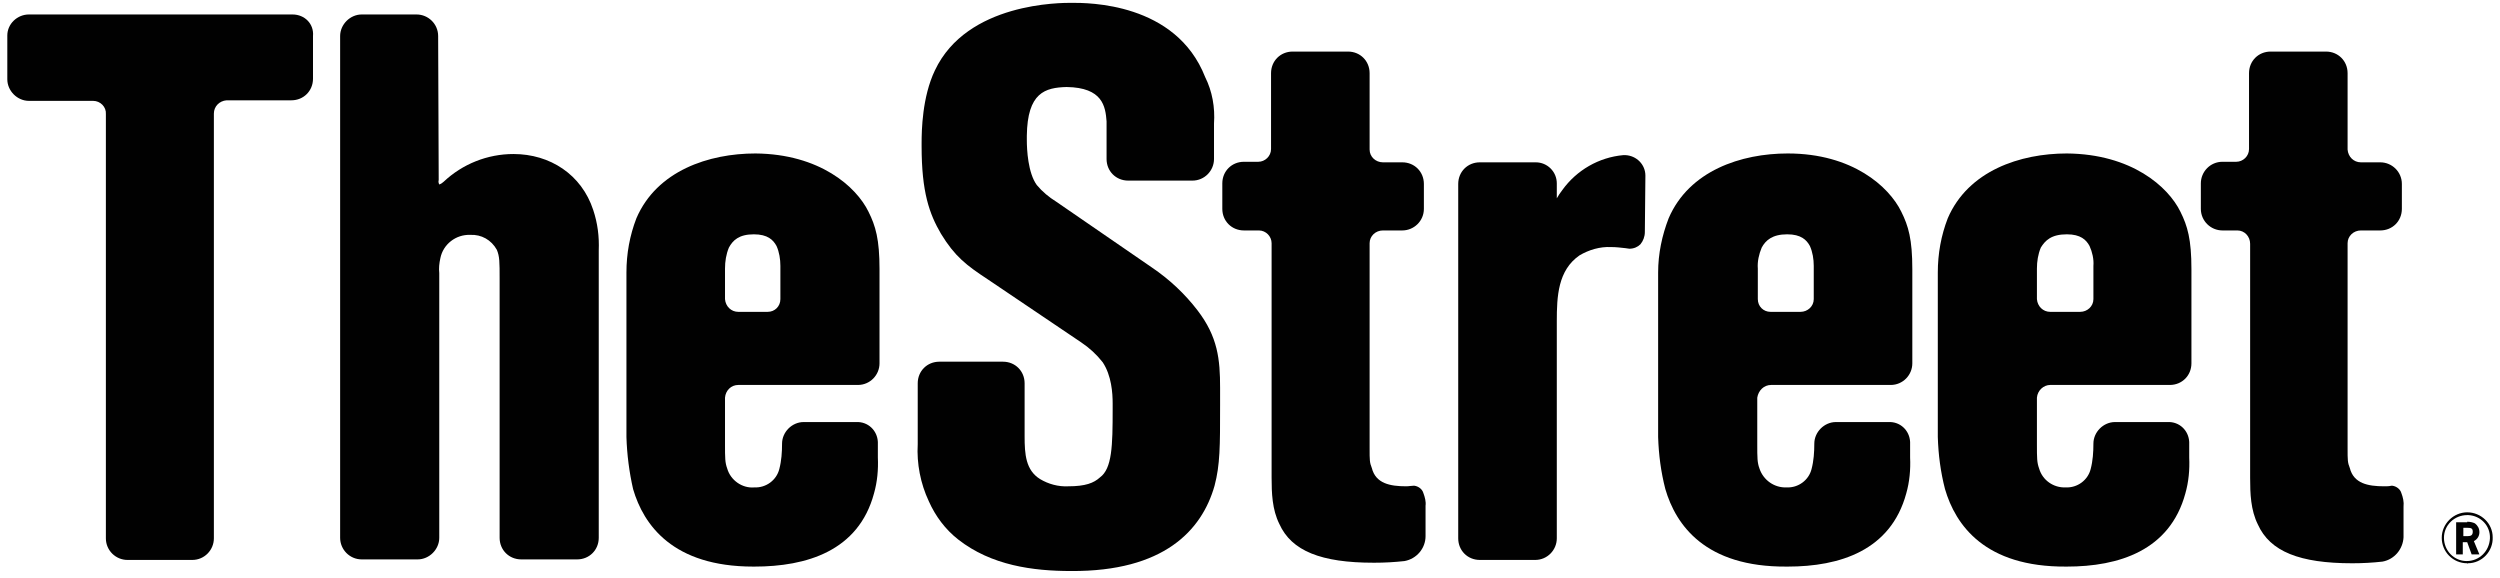
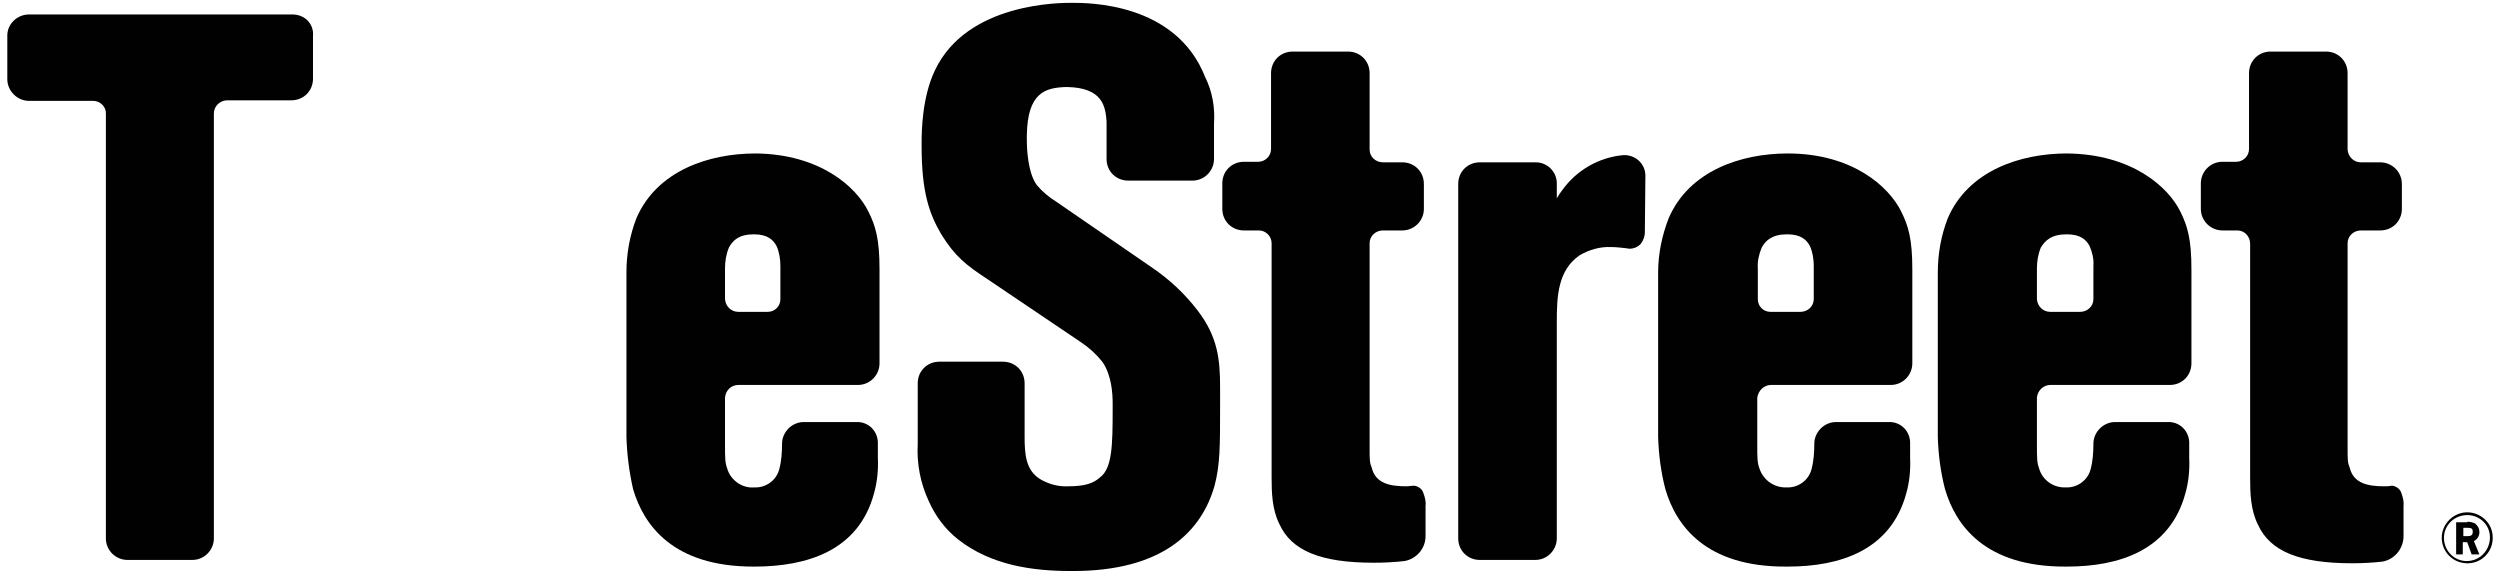
<svg xmlns="http://www.w3.org/2000/svg" width="264" height="61" viewBox="0 0 264 61" fill="none">
  <g clip-path="url(#clip0_9500_87859)">
    <path d="M30.889 1.528H3.053C1.824 1.528 0.772 2.522 0.772 3.75C0.772 3.809 0.772 3.809 0.772 3.809V8.37C0.772 9.598 1.824 10.651 3.053 10.651H9.836C10.596 10.651 11.24 11.294 11.181 12.054V56.85C11.181 58.136 12.234 59.13 13.462 59.13H20.304C21.591 59.13 22.585 58.078 22.585 56.85V11.996C22.585 11.236 23.169 10.651 23.93 10.592H30.772C32.058 10.592 33.053 9.598 33.053 8.312V3.809C33.169 2.522 32.175 1.528 30.889 1.528Z" fill="#010101" />
-     <path d="M62.643 22.171C61.415 18.429 58.082 16.265 54.222 16.265C51.474 16.265 48.842 17.318 46.854 19.189C46.737 19.306 46.561 19.423 46.386 19.481C46.327 19.364 46.269 19.189 46.327 19.014L46.269 3.809C46.269 2.522 45.216 1.528 43.988 1.528H38.199C36.971 1.528 35.918 2.581 35.918 3.809V56.791C35.918 58.019 36.912 59.072 38.199 59.072H44.105C45.333 59.072 46.386 58.019 46.386 56.791V28.838C46.327 28.312 46.386 27.785 46.503 27.259C46.795 25.797 48.14 24.744 49.661 24.803C50.83 24.744 51.883 25.329 52.468 26.382C52.76 27.084 52.76 27.668 52.76 29.423V56.791C52.76 58.078 53.754 59.072 55.041 59.072H60.947C62.234 59.072 63.228 58.078 63.228 56.791V26.44C63.286 24.978 63.111 23.575 62.643 22.171Z" fill="#010101" />
    <path d="M77.965 40.651H90.596C91.883 40.651 92.877 39.598 92.877 38.37V28.429C92.877 25.271 92.468 23.867 91.707 22.347C90.421 19.715 86.561 16.265 79.778 16.206C74.865 16.206 69.368 18.019 67.204 23.049C66.503 24.861 66.152 26.791 66.152 28.779V46.148C66.21 48.019 66.444 49.832 66.854 51.645C67.965 55.446 71.064 59.832 79.544 59.832H79.661C85.158 59.832 90.655 58.195 92.292 52.113C92.643 50.885 92.76 49.598 92.702 48.312V46.674C92.643 45.446 91.649 44.511 90.421 44.569H84.865C83.637 44.569 82.585 45.622 82.585 46.85C82.585 47.727 82.526 48.663 82.292 49.54C82 50.709 80.889 51.528 79.661 51.47C78.374 51.587 77.146 50.709 76.795 49.481C76.561 48.838 76.561 48.37 76.561 46.908V41.996C76.62 41.236 77.204 40.651 77.965 40.651ZM76.561 28.37C76.561 27.61 76.678 26.85 76.971 26.148C77.38 25.388 78.023 24.744 79.602 24.744C81.064 24.744 81.649 25.329 82 25.973C82.292 26.616 82.409 27.376 82.409 28.078V31.587C82.409 32.347 81.824 32.932 81.064 32.932H77.965C77.204 32.932 76.62 32.347 76.561 31.587V28.37Z" fill="#010101" />
    <path d="M126.444 32.756C125.099 31.002 123.462 29.481 121.649 28.253L111.532 21.294C110.772 20.826 110.07 20.242 109.485 19.54C108.55 18.253 108.433 15.797 108.433 14.803C108.433 14.569 108.433 14.394 108.433 14.335C108.491 9.774 110.362 9.247 112.643 9.189C116.444 9.247 116.737 11.236 116.854 12.815V16.791C116.854 18.078 117.848 19.072 119.134 19.072H125.918C127.205 19.072 128.199 18.019 128.199 16.791V13.049C128.316 11.353 128.023 9.657 127.263 8.136C124.164 0.242 114.865 0.3 113.169 0.3C112.058 0.3 102.117 0.242 98.725 7.435C97.38 10.242 97.322 13.809 97.322 15.095C97.322 15.212 97.322 15.329 97.322 15.446C97.322 20.3 98.14 22.581 99.368 24.686C100.83 27.084 102.058 28.019 104.281 29.481L114.164 36.148C115.041 36.733 115.801 37.435 116.444 38.253C117.38 39.657 117.497 41.528 117.497 42.581V43.224C117.497 47.084 117.438 49.481 116.152 50.417C115.509 51.002 114.631 51.353 112.819 51.353C111.766 51.411 110.713 51.119 109.836 50.593C108.316 49.657 108.199 47.961 108.199 46.09V40.475C108.199 39.189 107.205 38.195 105.918 38.195H99.193C97.906 38.195 96.912 39.189 96.912 40.475V46.908C96.795 48.955 97.204 51.06 98.082 52.932C98.784 54.511 99.836 55.914 101.181 56.967C104.69 59.715 109.076 60.3 113.111 60.3C122.877 60.358 126.912 56.031 128.257 51.294C128.842 49.072 128.842 47.142 128.842 42.815C128.842 42.171 128.842 41.528 128.842 40.943C128.842 37.961 128.608 35.563 126.444 32.756Z" fill="#010101" />
    <path d="M150.304 52.054C150.187 51.645 149.778 51.353 149.368 51.294C149.31 51.294 149.31 51.294 149.251 51.294C149.017 51.294 148.784 51.353 148.491 51.353C146.795 51.353 145.275 51.06 144.865 49.423C144.631 48.838 144.631 48.604 144.631 47.318V25.68C144.631 24.92 145.275 24.335 146.035 24.335H148.082C149.31 24.335 150.362 23.341 150.362 22.055V19.423C150.362 18.136 149.368 17.142 148.082 17.142H146.035C145.275 17.142 144.631 16.557 144.631 15.797V7.727C144.631 6.44 143.637 5.446 142.351 5.446H136.503C135.216 5.446 134.222 6.44 134.222 7.727V15.739C134.222 16.499 133.579 17.084 132.877 17.084H131.357C130.07 17.084 129.076 18.078 129.076 19.364V22.055C129.076 23.341 130.07 24.335 131.357 24.335H132.936C133.696 24.335 134.281 24.979 134.281 25.68V50.417C134.281 52.054 134.339 53.809 135.099 55.329C136.386 58.195 139.544 59.423 145.041 59.423H145.158C146.21 59.423 147.263 59.364 148.316 59.248C149.602 59.014 150.538 57.902 150.538 56.616V53.4C150.596 52.99 150.479 52.522 150.304 52.054Z" fill="#010101" />
    <path d="M173.754 18.546C173.754 17.376 172.819 16.44 171.649 16.382C171.591 16.382 171.474 16.382 171.415 16.382C168.842 16.616 166.503 17.961 164.982 20.066C164.749 20.359 164.573 20.651 164.398 20.943V19.364C164.398 18.136 163.403 17.142 162.175 17.142H156.269C154.982 17.142 153.988 18.136 153.988 19.423V56.85C153.988 58.136 154.982 59.13 156.269 59.13H162.117C163.403 59.13 164.398 58.078 164.398 56.85V33.926C164.398 31.294 164.515 28.546 166.795 26.967C167.789 26.382 168.959 26.031 170.129 26.09C170.655 26.09 171.123 26.148 171.649 26.206C171.766 26.206 171.941 26.265 172.058 26.265C172.526 26.265 172.936 26.09 173.228 25.797C173.52 25.446 173.696 24.979 173.696 24.511L173.754 18.546Z" fill="#010101" />
    <path d="M187.029 40.651H199.661C200.947 40.651 201.941 39.598 201.941 38.37V28.429C201.941 25.271 201.532 23.867 200.772 22.347C199.485 19.715 195.626 16.206 188.784 16.206C183.871 16.206 178.374 18.019 176.21 23.049C175.509 24.861 175.099 26.791 175.099 28.779V46.148C175.158 48.019 175.392 49.832 175.86 51.645C176.971 55.446 180.07 59.891 188.667 59.832H188.784C194.281 59.832 199.661 58.136 201.298 52.113C201.649 50.885 201.766 49.598 201.708 48.312V46.674C201.649 45.446 200.655 44.511 199.427 44.569H193.871C192.643 44.569 191.591 45.622 191.591 46.85C191.591 47.727 191.532 48.663 191.298 49.54C191.006 50.709 189.895 51.528 188.667 51.47C187.38 51.528 186.21 50.709 185.801 49.481C185.567 48.838 185.567 48.37 185.567 46.908V41.996C185.684 41.236 186.269 40.651 187.029 40.651ZM188.725 24.744C190.187 24.744 190.772 25.329 191.123 25.973C191.415 26.616 191.532 27.376 191.532 28.078V31.587C191.532 32.347 190.889 32.932 190.129 32.932H186.971C186.21 32.932 185.626 32.347 185.626 31.587V28.37C185.567 27.61 185.743 26.85 186.035 26.148C186.444 25.388 187.146 24.744 188.725 24.744Z" fill="#010101" />
    <path d="M216.503 40.651H229.135C230.421 40.651 231.415 39.657 231.415 38.37V28.429C231.415 25.271 231.006 23.867 230.246 22.347C228.959 19.715 225.099 16.265 218.257 16.206C213.345 16.206 207.848 18.019 205.684 23.049C204.982 24.861 204.632 26.791 204.632 28.779V46.148C204.69 48.019 204.924 49.832 205.392 51.645C206.503 55.446 209.602 59.891 218.199 59.832H218.257C223.754 59.832 229.135 58.136 230.772 52.113C231.123 50.885 231.24 49.598 231.181 48.312V46.674C231.123 45.446 230.129 44.511 228.901 44.569H223.345C222.117 44.569 221.064 45.622 221.064 46.85C221.064 47.727 221.006 48.663 220.772 49.54C220.48 50.709 219.368 51.528 218.14 51.47C216.854 51.528 215.684 50.709 215.333 49.481C215.099 48.838 215.099 48.37 215.099 46.908V41.996C215.158 41.236 215.801 40.651 216.503 40.651ZM218.257 24.744C219.719 24.744 220.304 25.329 220.655 25.973C220.947 26.616 221.123 27.376 221.064 28.078C221.064 28.195 221.064 28.253 221.064 28.37V31.587C221.064 32.347 220.421 32.932 219.661 32.932H216.503C215.743 32.932 215.158 32.347 215.099 31.587V28.37C215.099 27.61 215.216 26.85 215.509 26.148C215.977 25.388 216.62 24.744 218.257 24.744Z" fill="#010101" />
    <path d="M253.579 52.054C253.462 51.645 253.052 51.353 252.643 51.294H252.526C252.292 51.353 252 51.353 251.766 51.353C250.07 51.353 248.55 51.06 248.14 49.423C247.906 48.838 247.906 48.604 247.906 47.318V25.68C247.906 24.92 248.55 24.335 249.31 24.335H251.357C252.643 24.335 253.637 23.341 253.637 22.055V19.423C253.637 18.136 252.585 17.142 251.357 17.142H249.31C248.55 17.142 247.965 16.557 247.906 15.797V7.727C247.906 6.44 246.912 5.446 245.626 5.446H239.778C238.491 5.446 237.497 6.44 237.497 7.727V15.739C237.497 16.499 236.854 17.084 236.152 17.084H234.69C233.403 17.084 232.409 18.136 232.409 19.364V22.055C232.409 23.341 233.462 24.335 234.69 24.335H236.269C237.029 24.335 237.614 24.979 237.614 25.739V50.475C237.614 52.113 237.672 53.867 238.433 55.388C239.719 58.253 242.877 59.481 248.374 59.481H248.433C249.485 59.481 250.538 59.423 251.59 59.306C252.877 59.072 253.754 57.961 253.813 56.733V53.517C253.871 52.99 253.754 52.522 253.579 52.054Z" fill="#010101" />
    <path d="M260.538 59.481C259.017 59.481 257.848 58.253 257.848 56.791C257.848 55.329 259.076 54.101 260.538 54.101C262 54.101 263.228 55.271 263.228 56.733C263.286 58.195 262.117 59.481 260.596 59.481C260.596 59.54 260.538 59.54 260.538 59.481ZM260.538 54.394C259.193 54.394 258.082 55.446 258.082 56.791C258.082 58.136 259.134 59.247 260.479 59.247C261.825 59.247 262.877 58.195 262.936 56.85C262.994 55.505 261.941 54.452 260.655 54.394C260.596 54.394 260.538 54.394 260.538 54.394ZM260.538 55.095C260.83 55.095 261.123 55.154 261.357 55.271C261.649 55.505 261.825 55.797 261.825 56.206C261.825 56.616 261.591 56.967 261.24 57.142L261.825 58.546H261.006L260.538 57.259H260.07V58.546H259.368V55.154H260.538V55.095ZM260.129 56.616H260.596C260.947 56.616 261.123 56.499 261.123 56.148C261.123 55.797 260.947 55.739 260.596 55.739H260.129V56.616Z" fill="#010101" />
  </g>
  <defs>
    <clipPath id="clip0_9500_87859">
      <rect width="262.456" height="60" fill="white" transform="translate(0.772 0.3)" />
    </clipPath>
  </defs>
</svg>